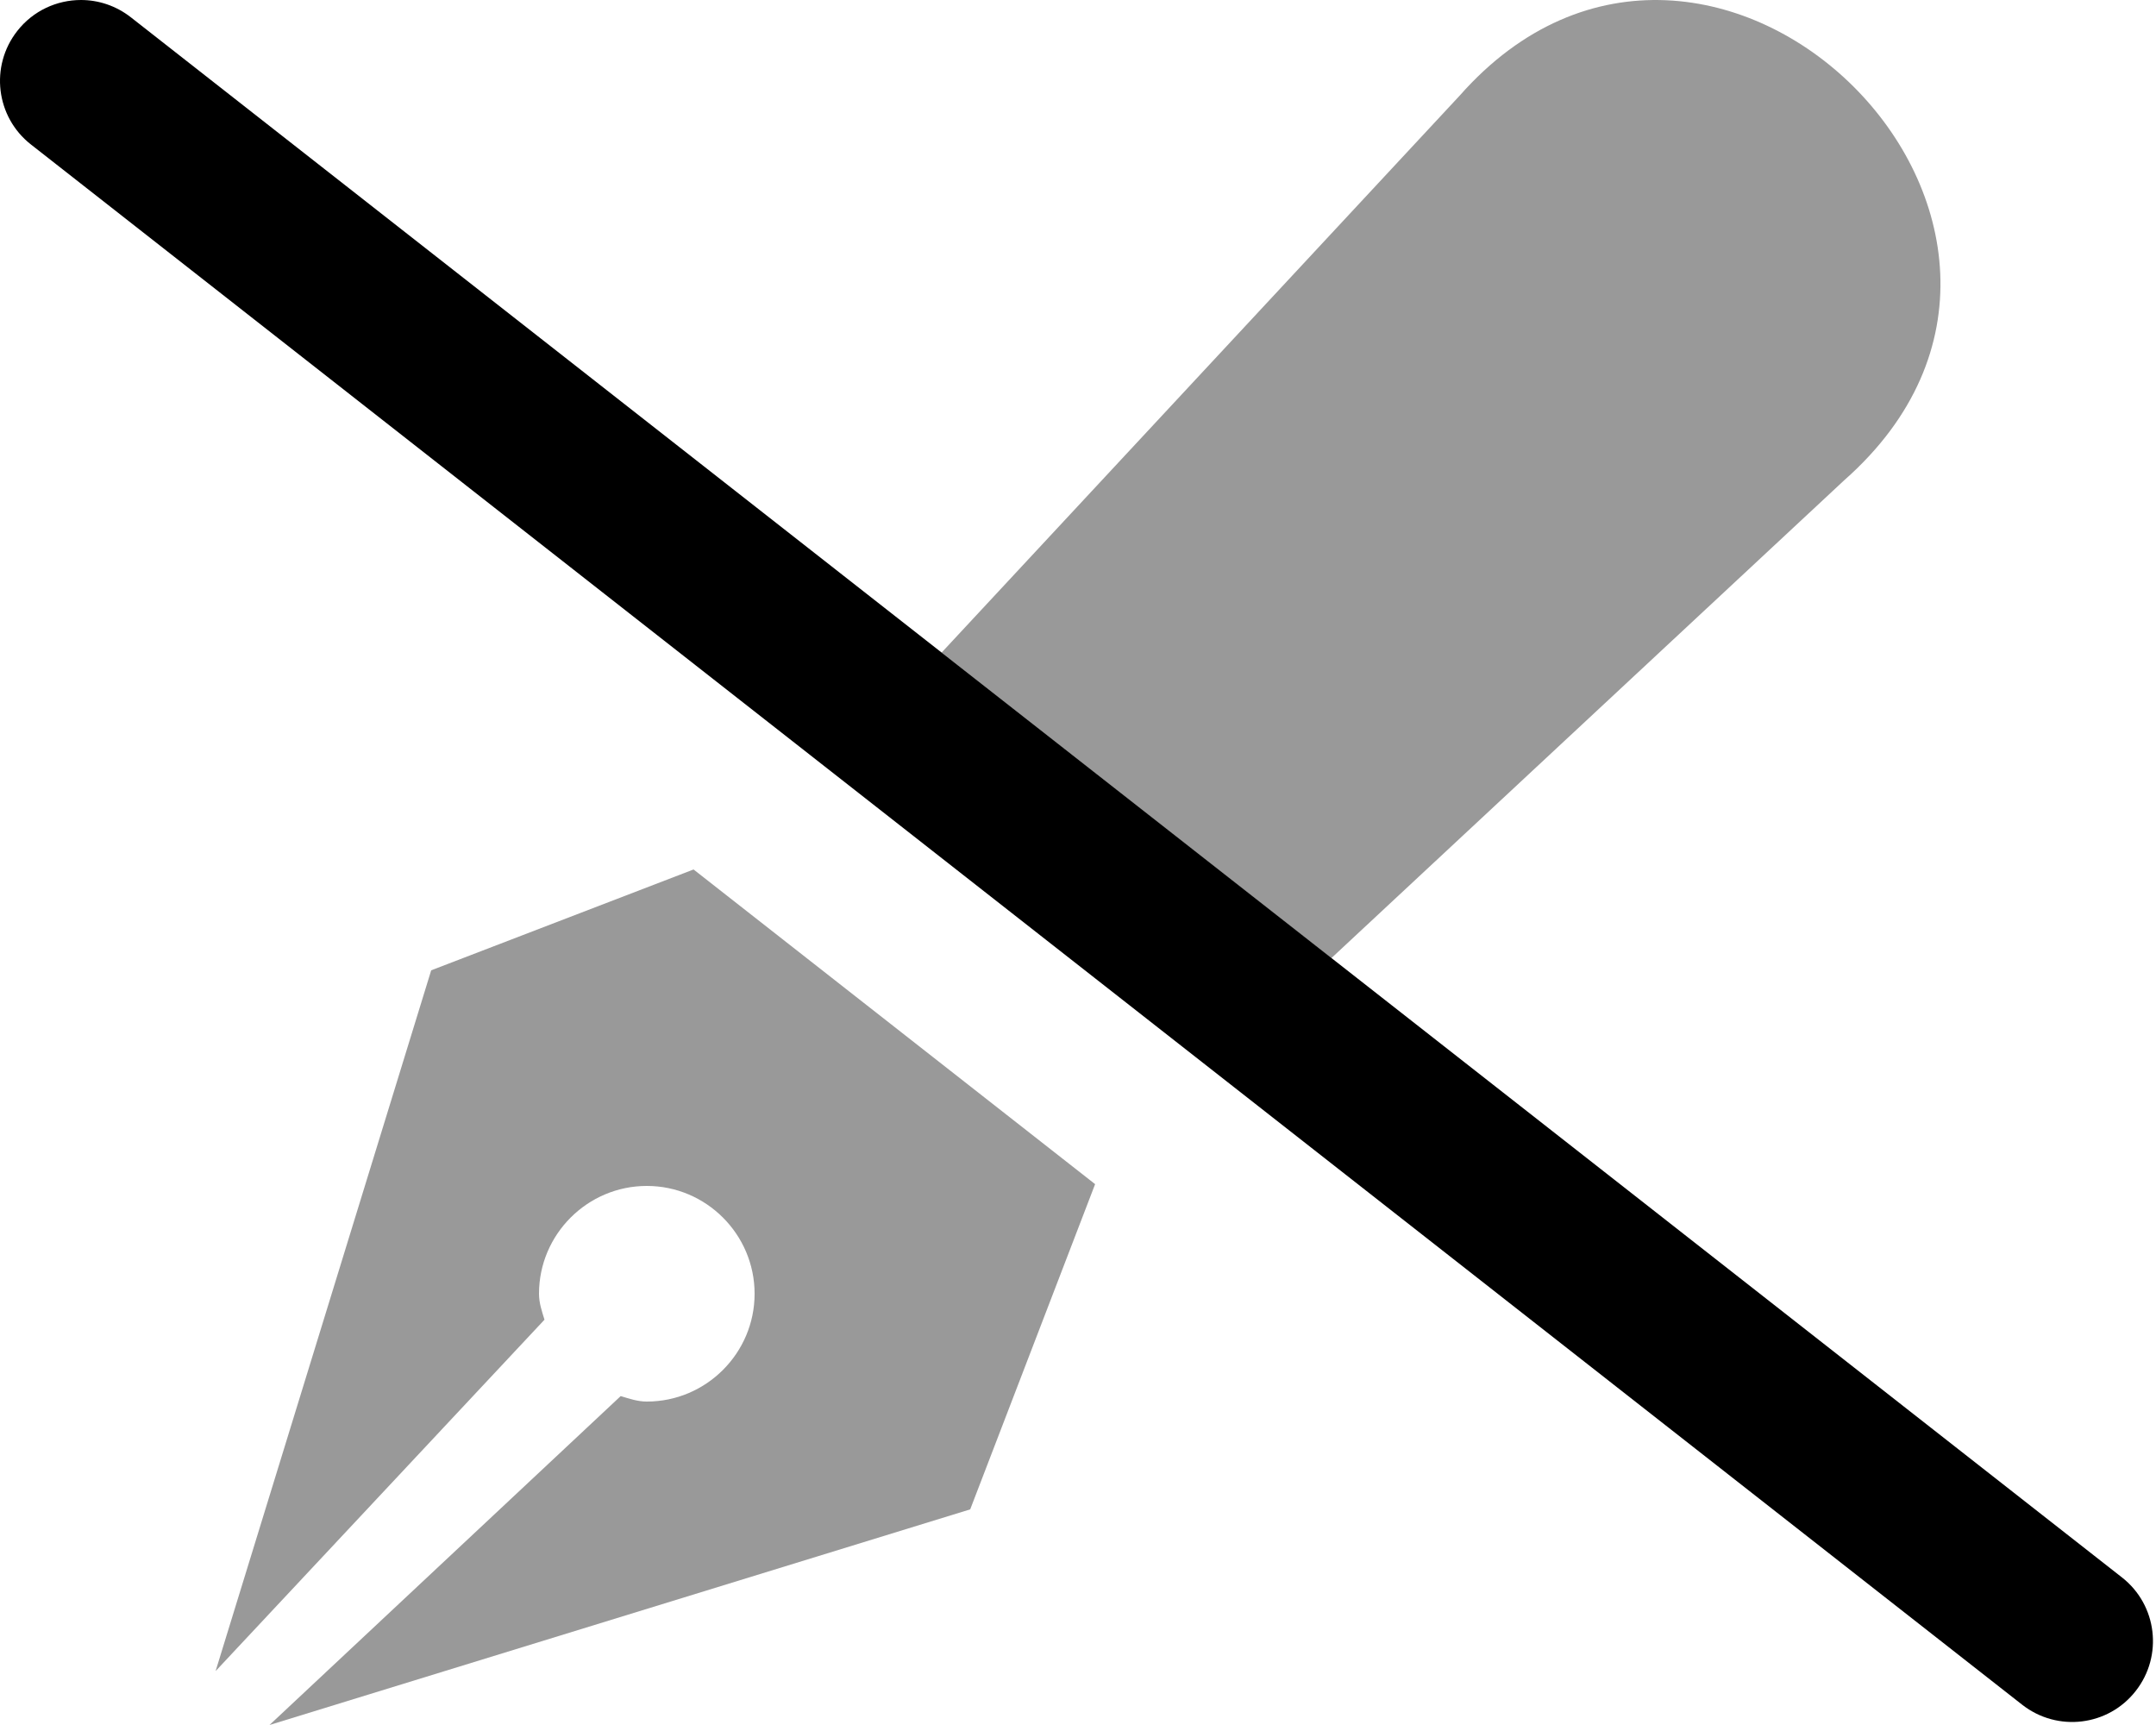
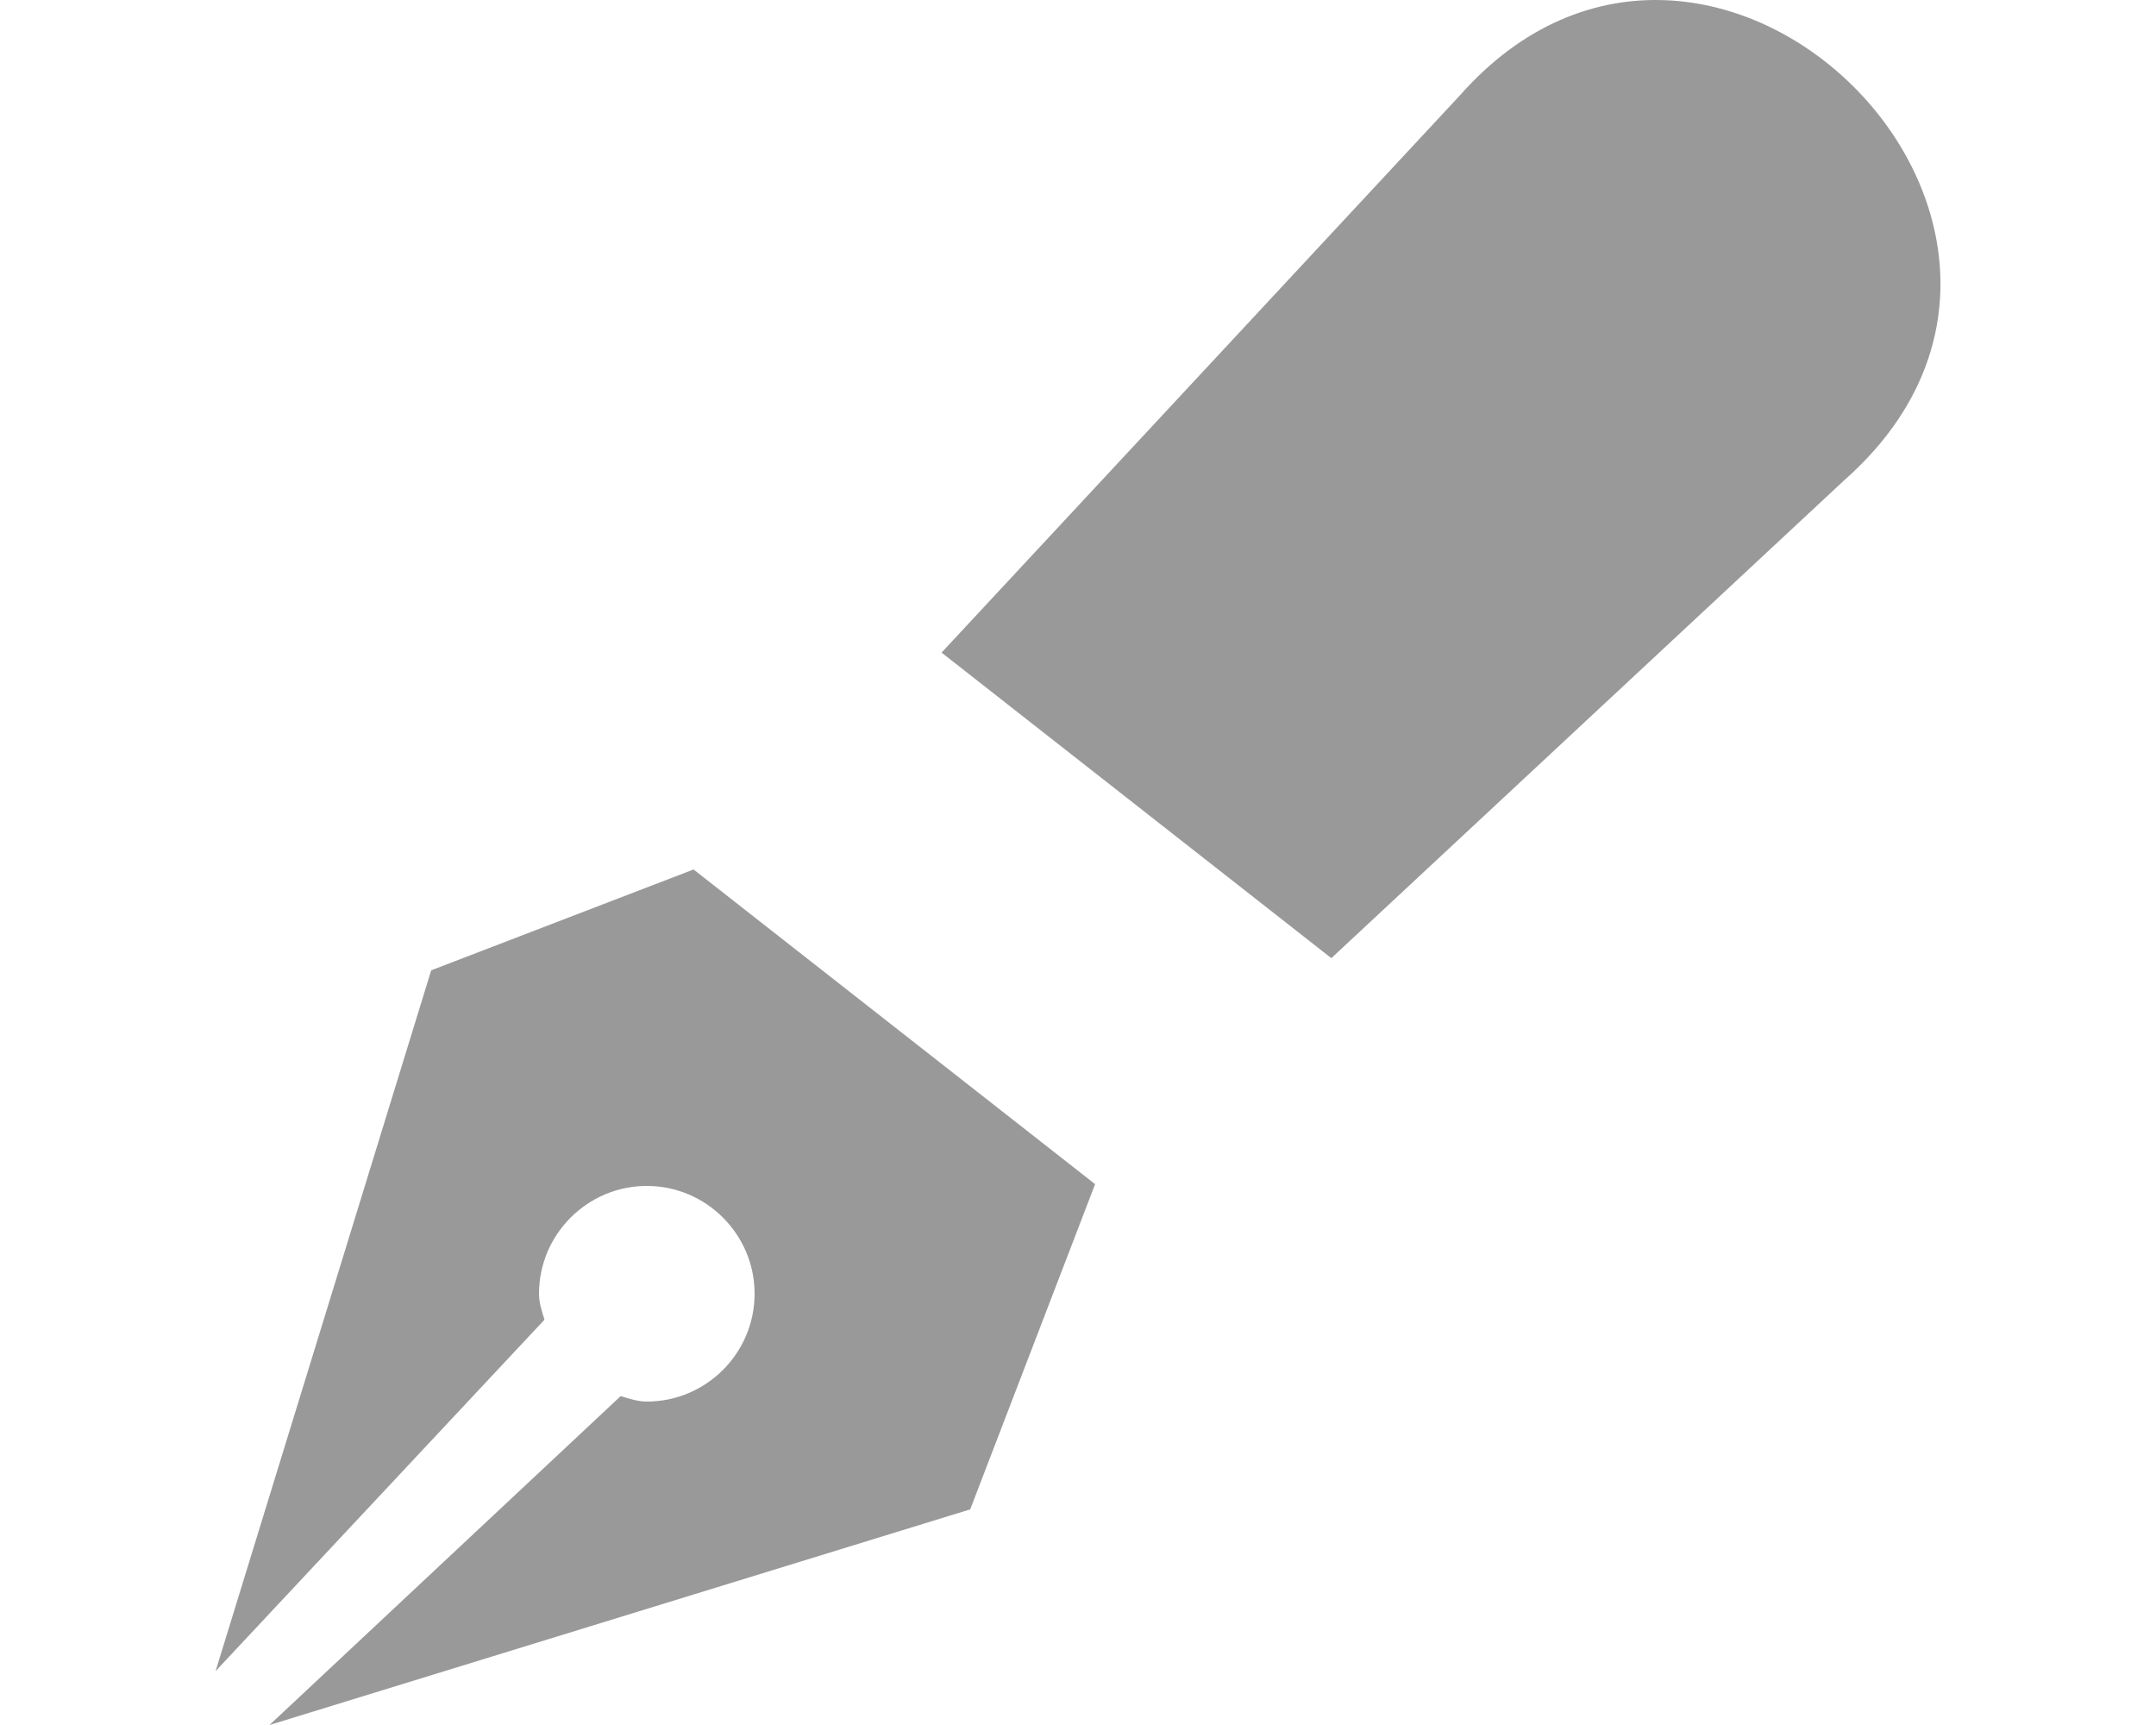
<svg xmlns="http://www.w3.org/2000/svg" viewBox="0 0 640 512">
  <defs>
    <style>.fa-secondary{opacity:.4}</style>
  </defs>
-   <path class="fa-primary" d="M24.03 0c5.156 0 10.37 1.672 14.78 5.109l591.1 463.1c10.44 8.172 12.25 23.27 4.062 33.7c-8.125 10.41-23.19 12.28-33.69 4.078L9.189 42.89c-10.44-8.172-12.25-23.26-4.062-33.7C9.845 3.156 16.91 0 24.03 0z" />
  <path class="fa-secondary" d="M128 288l-64 208l97.63-104.3C160.9 389.3 160 386.8 160 384c0-17.62 14.38-32 32-32s32 14.38 32 32s-14.38 32-32 32c-2.75 0-5.25-.875-7.75-1.625L80 512L288 448l37.08-96.53l-119.2-93.4L128 288zM433.3 28.38L279.5 193.7l115.7 90.69L547.5 142.5C632.4 67.5 507.8-56 433.3 28.38z" />
</svg>